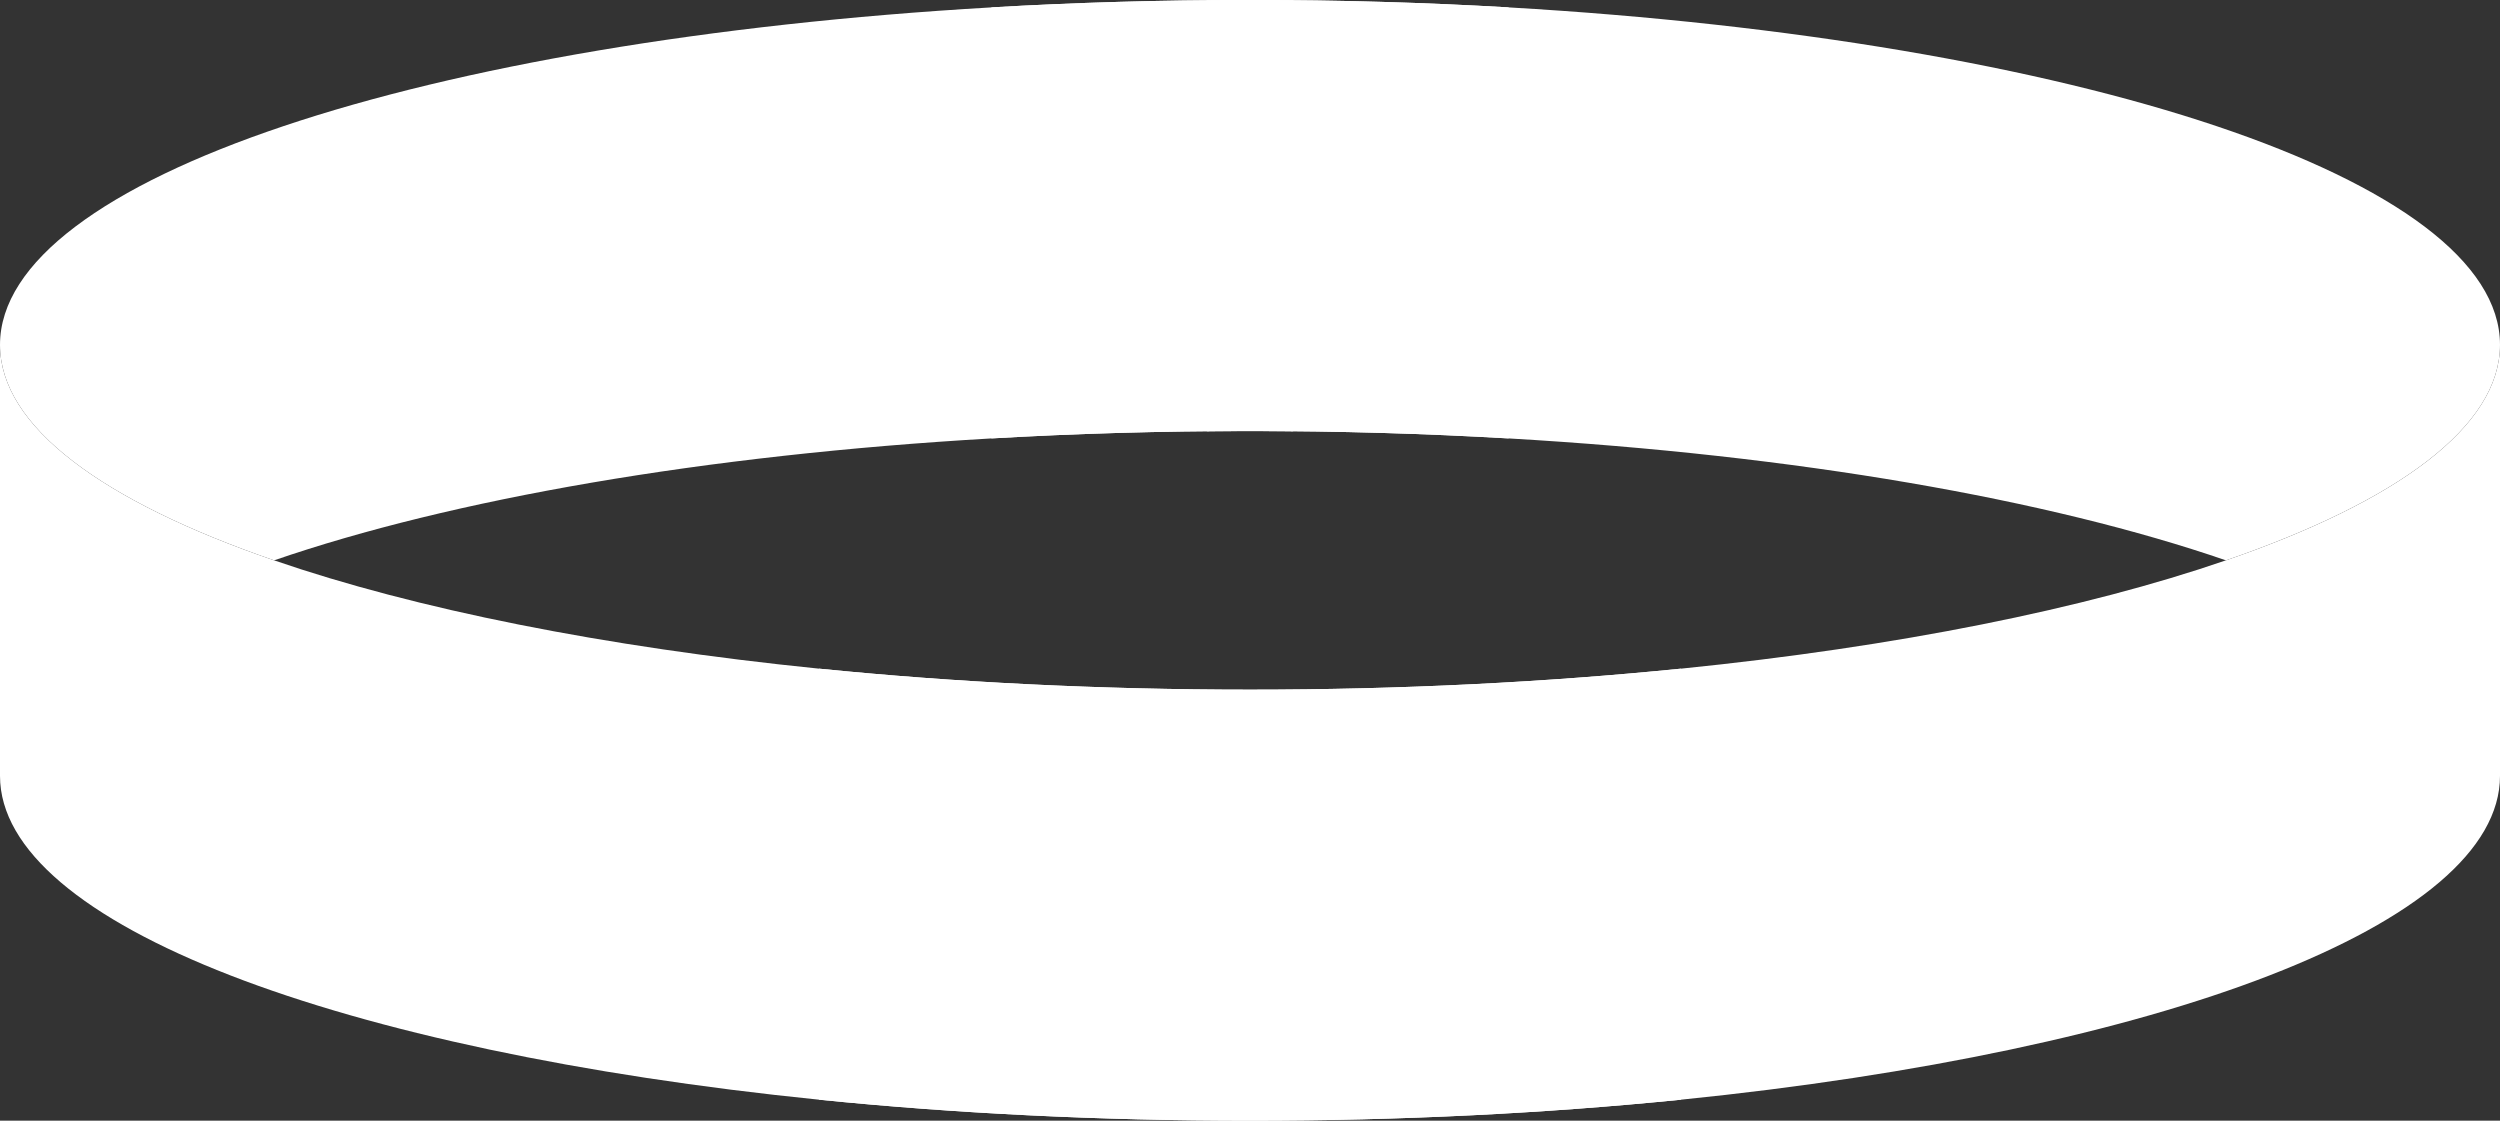
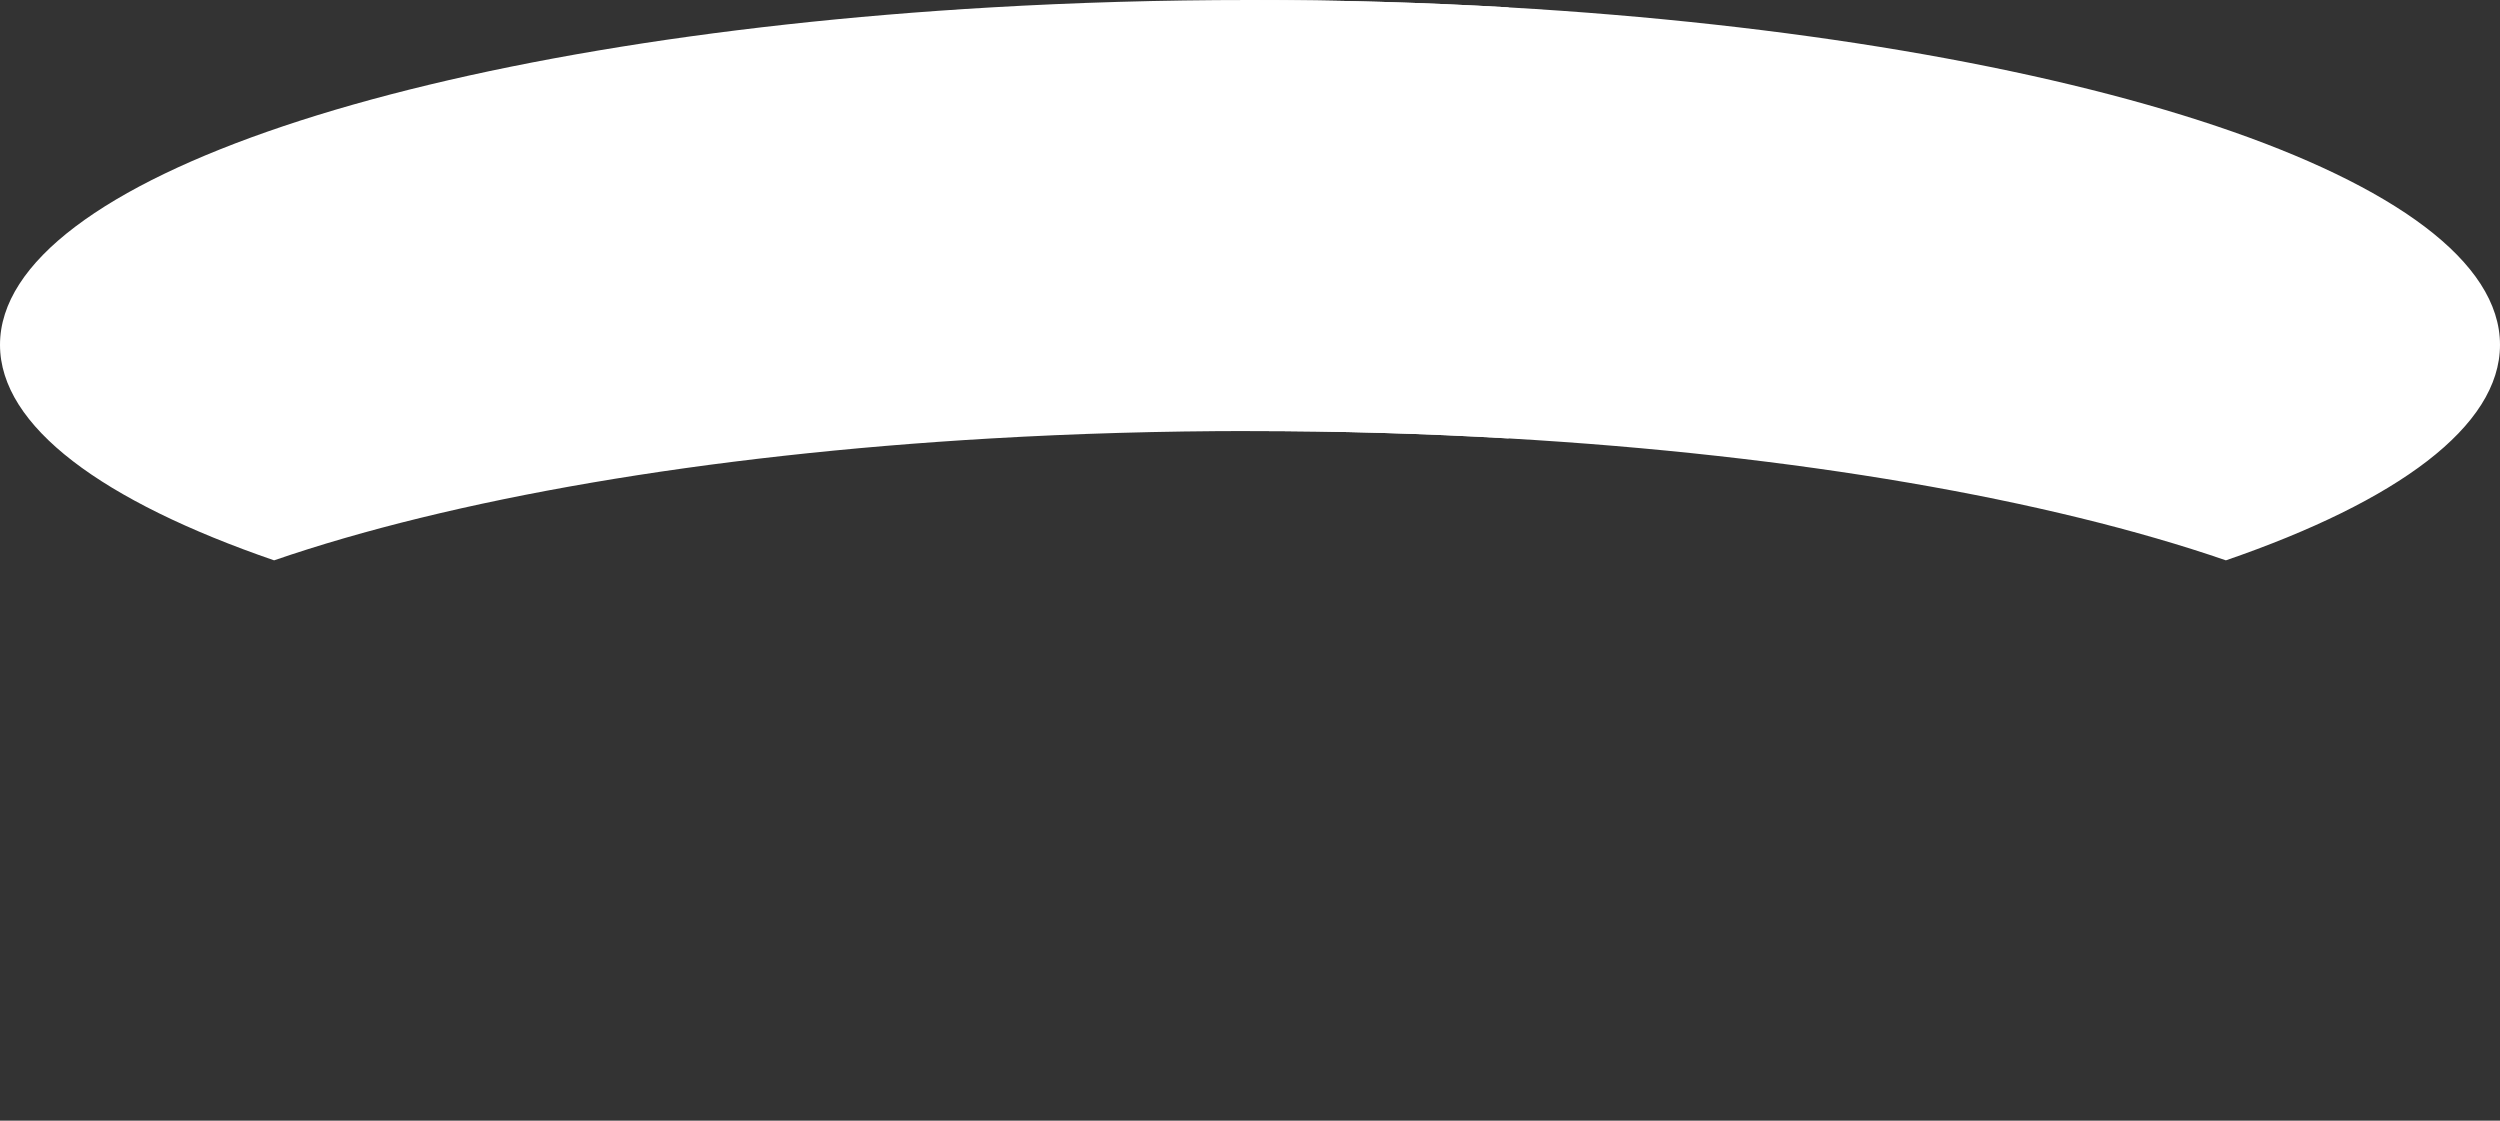
<svg xmlns="http://www.w3.org/2000/svg" fill="#000000" height="208" preserveAspectRatio="xMidYMid meet" version="1" viewBox="24.0 152.0 464.0 208.0" width="464" zoomAndPan="magnify">
  <rect x="24.0" y="152.0" width="464.0" height="208.0" fill="#333333" stroke="none" />
  <g>
    <g id="change1_1">
      <path d="M 488 216 C 488 231.141 468.961 245.039 437.129 256 C 404.172 244.66 357.469 236.469 304 233.371 C 288.512 232.469 272.461 232 256 232 C 239.539 232 223.488 232.469 208 233.371 C 154.531 236.469 107.828 244.66 74.871 256 C 43.039 245.039 24 231.141 24 216 C 24 185.191 102.898 159.469 208 153.371 C 223.488 152.469 239.539 152 256 152 C 272.461 152 288.512 152.469 304 153.371 C 409.102 159.469 488 185.191 488 216" fill="#ffffff" />
    </g>
    <g id="change2_1">
-       <path d="M 488 216 L 488 296 C 488 323.59 424.711 347.102 336 356.102 C 311.059 358.621 284.109 360 256 360 C 227.891 360 200.941 358.621 176 356.102 C 87.289 347.102 24 323.59 24 296 L 24 216 C 24 231.141 43.039 245.039 74.871 256 C 101.07 265.02 135.941 272.039 176 276.102 C 200.93 278.621 227.879 280 256 280 C 284.121 280 311.07 278.621 336 276.102 C 376.059 272.039 410.93 265.02 437.129 256 C 468.961 245.039 488 231.141 488 216" fill="#ffffff" />
-     </g>
+       </g>
    <g id="change2_2">
-       <path d="M 256 152 L 256 232 C 239.539 232 223.488 232.469 208 233.371 L 208 153.371 C 223.488 152.469 239.539 152 256 152" fill="#ffffff" />
-     </g>
+       </g>
    <g id="change2_3">
      <path d="M 304 153.371 L 304 233.371 C 288.512 232.469 272.461 232 256 232 L 256 152 C 272.461 152 288.512 152.469 304 153.371" fill="#ffffff" />
    </g>
    <g id="change1_2">
-       <path d="M 336 276.102 L 336 356.102 C 311.059 358.621 284.109 360 256 360 C 227.891 360 200.941 358.621 176 356.102 L 176 276.102 C 200.93 278.621 227.879 280 256 280 C 284.121 280 311.07 278.621 336 276.102" fill="#ffffff" />
-     </g>
+       </g>
    <g id="change1_3">
-       <path d="M 264 152.039 L 264 232.039 C 261.34 232.012 258.68 232 256 232 C 253.32 232 250.66 232.012 248 232.039 L 248 152.039 C 250.66 152.012 253.32 152 256 152 C 258.68 152 261.34 152.012 264 152.039" fill="#ffffff" />
-     </g>
+       </g>
  </g>
</svg>